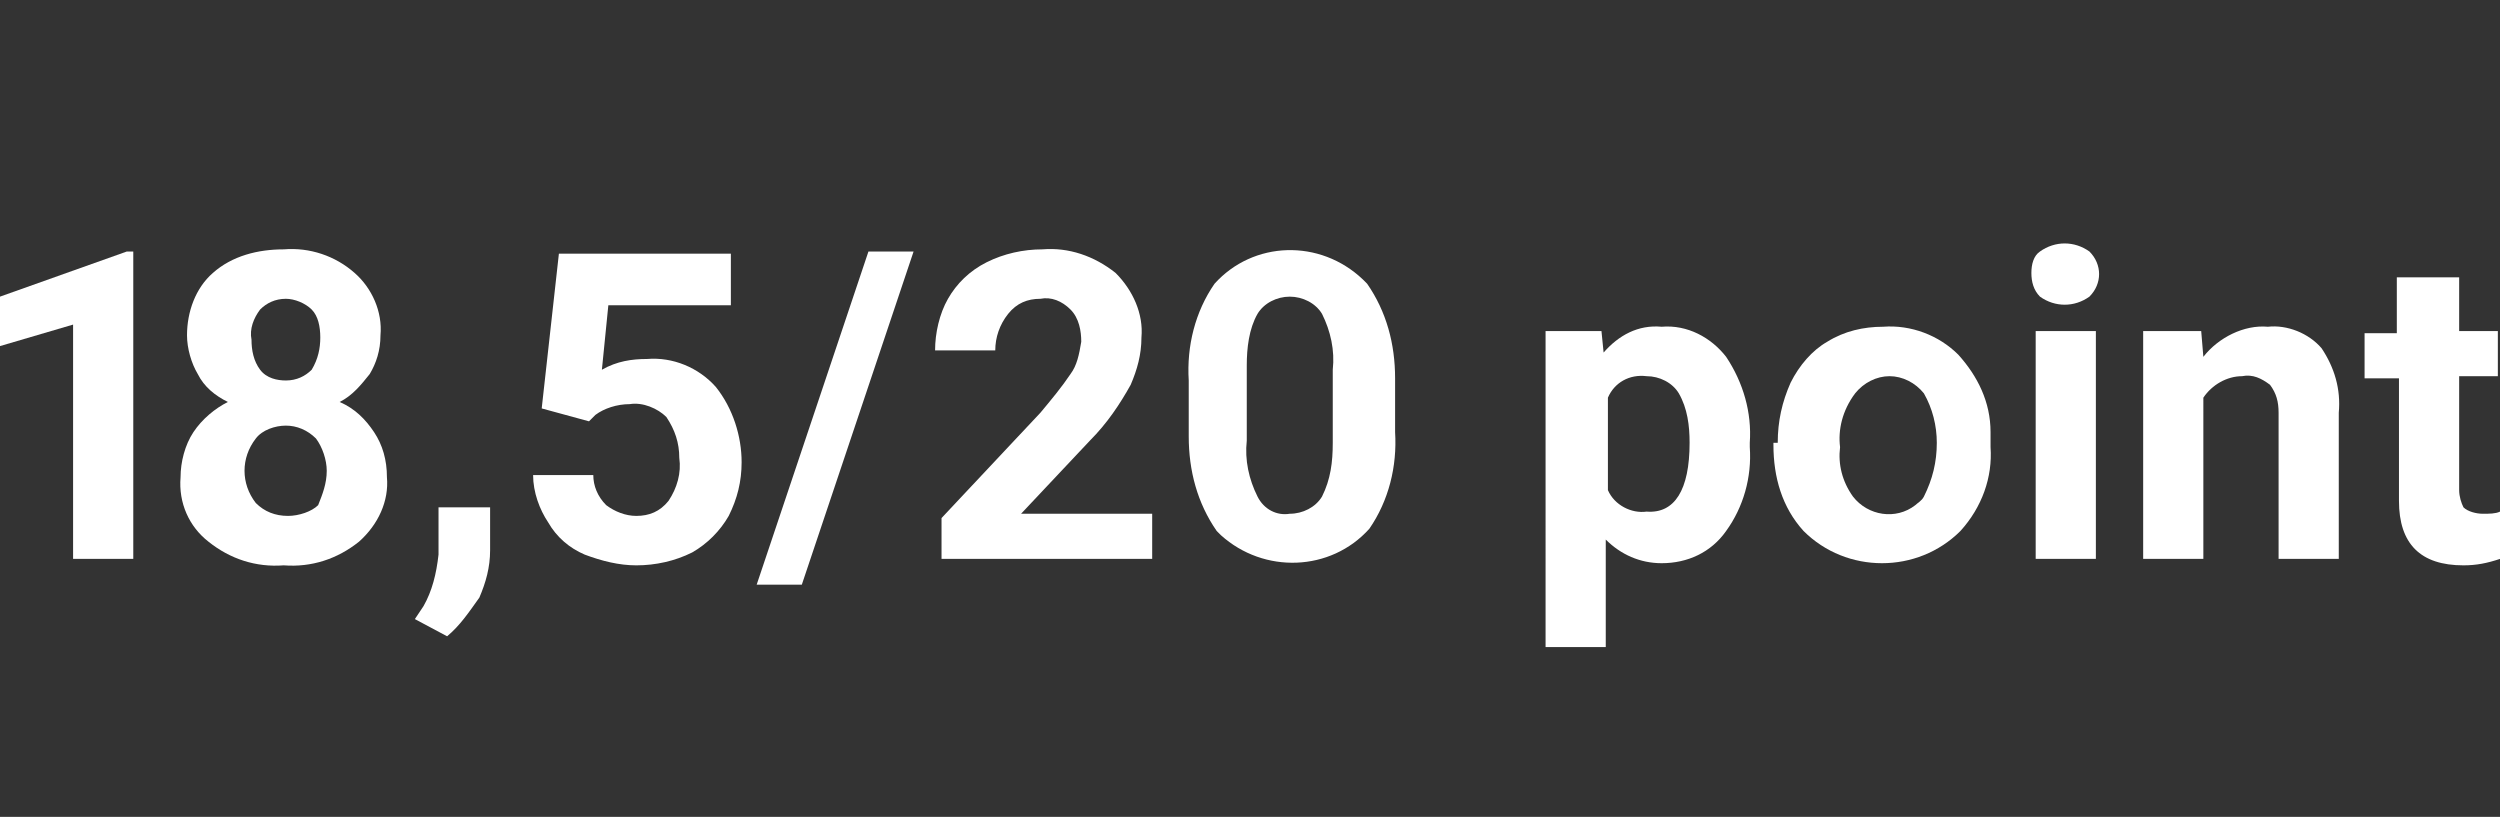
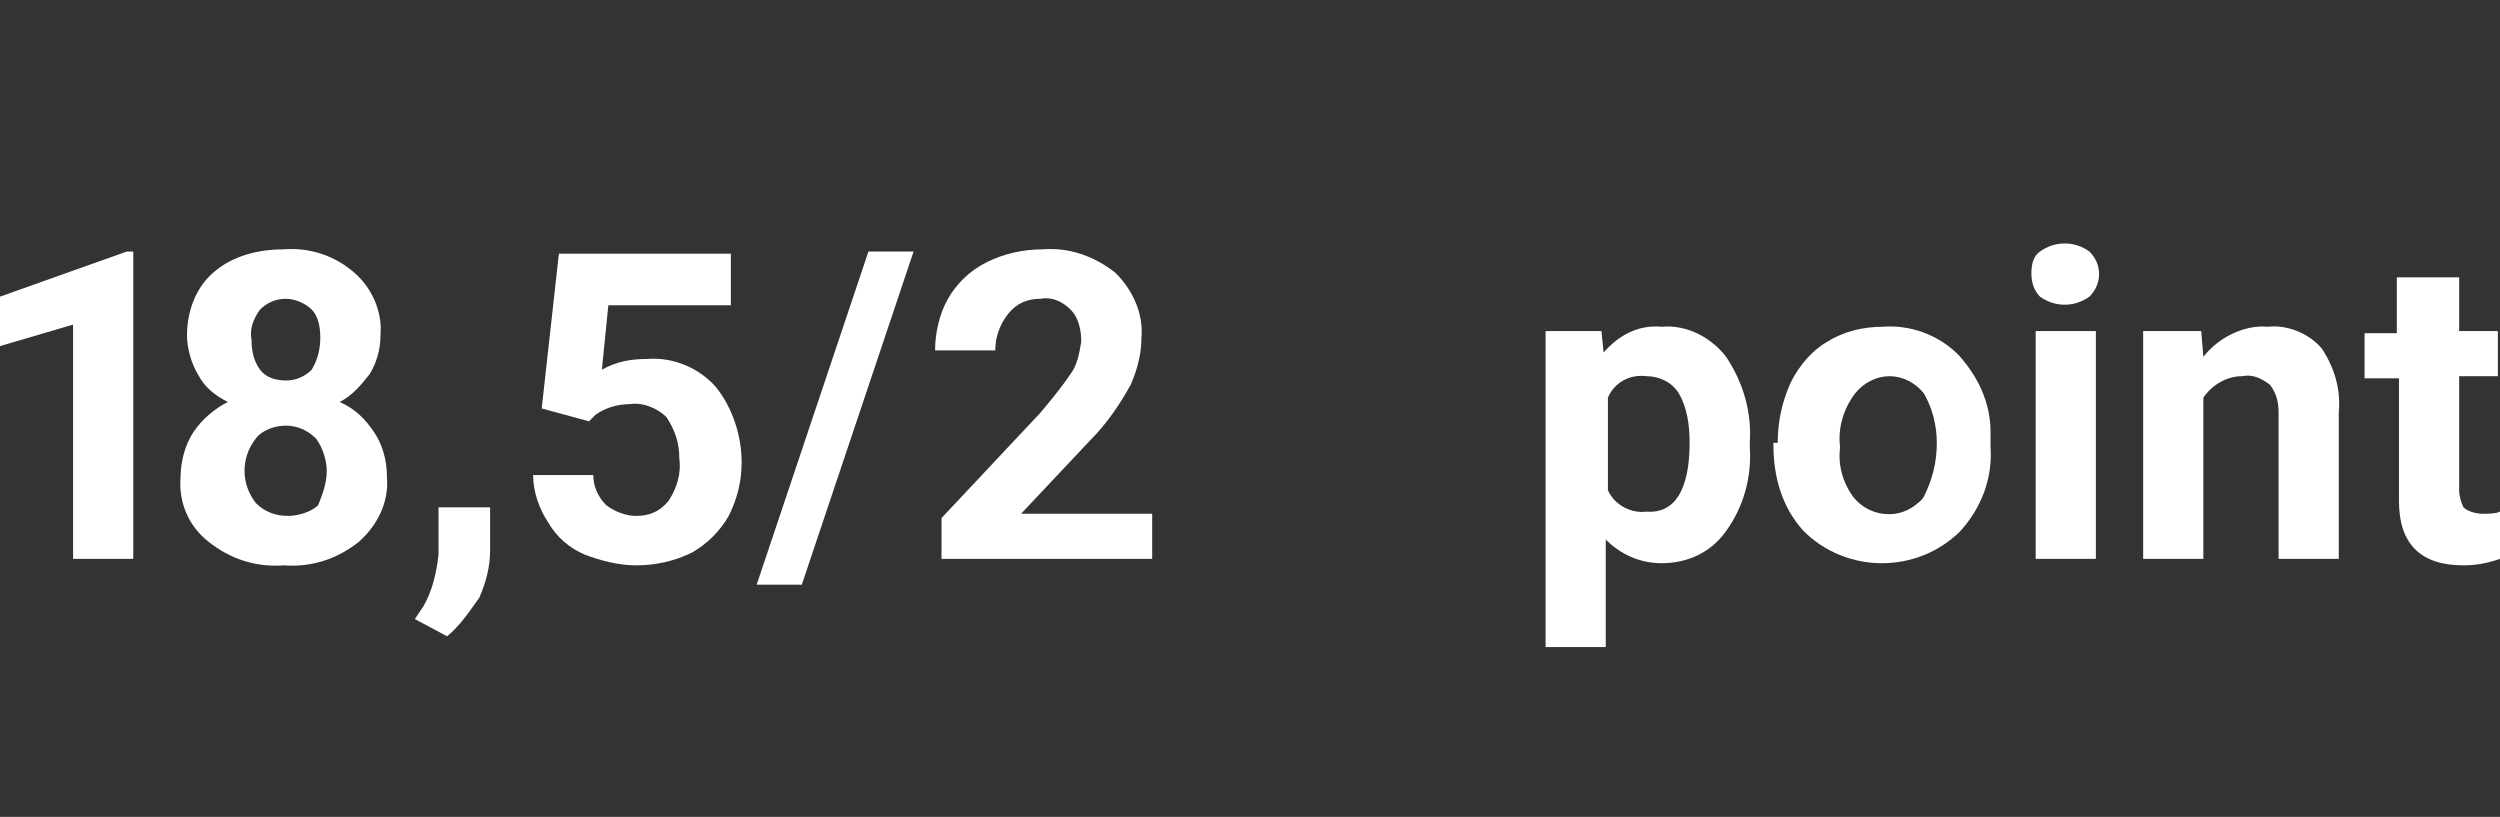
<svg xmlns="http://www.w3.org/2000/svg" version="1.1" id="Layer_1" x="0px" y="0px" viewBox="0 0 116.3 38" style="enable-background:new 0 0 116.3 38;" xml:space="preserve">
  <rect x="0" y="0" width="116.3" height="38" fill="#333333" stroke="none" />
  <style type="text/css">
	.st0{fill:#FFFFFF;}
</style>
  <g>
    <path class="st0" d="M6.2,26H3.4V15.1l-3.4,1v-2.3l5.9-2.1h0.3V26z" />
    <path class="st0" d="M17.7,15.6c0,0.7-0.2,1.3-0.5,1.8c-0.4,0.5-0.8,1-1.4,1.3c0.7,0.3,1.2,0.8,1.6,1.4c0.4,0.6,0.6,1.3,0.6,2.1   c0.1,1.1-0.4,2.2-1.3,3c-1,0.8-2.2,1.2-3.5,1.1c-1.3,0.1-2.5-0.3-3.5-1.1c-0.9-0.7-1.4-1.8-1.3-3c0-0.7,0.2-1.5,0.6-2.1   c0.4-0.6,1-1.1,1.6-1.4c-0.6-0.3-1.1-0.7-1.4-1.3c-0.3-0.5-0.5-1.2-0.5-1.8c0-1.1,0.4-2.2,1.2-2.9c0.9-0.8,2.1-1.1,3.3-1.1   c1.2-0.1,2.4,0.3,3.3,1.1C17.3,13.4,17.8,14.5,17.7,15.6z M15.2,21.9c0-0.5-0.2-1.1-0.5-1.5c-0.4-0.4-0.9-0.6-1.4-0.6   c-0.5,0-1.1,0.2-1.4,0.6c-0.7,0.9-0.7,2.1,0,3c0.4,0.4,0.9,0.6,1.5,0.6c0.5,0,1.1-0.2,1.4-0.5C15,23,15.2,22.5,15.2,21.9z    M14.9,15.7c0-0.5-0.1-1-0.4-1.3c-0.3-0.3-0.8-0.5-1.2-0.5c-0.5,0-0.9,0.2-1.2,0.5c-0.3,0.4-0.5,0.9-0.4,1.4c0,0.5,0.1,1,0.4,1.4   c0.3,0.4,0.8,0.5,1.2,0.5c0.5,0,0.9-0.2,1.2-0.5C14.8,16.7,14.9,16.2,14.9,15.7z" />
    <path class="st0" d="M20.8,29.6l-1.5-0.8l0.4-0.6c0.4-0.7,0.6-1.5,0.7-2.4v-2.2h2.4l0,2c0,0.8-0.2,1.5-0.5,2.2   C21.8,28.5,21.4,29.1,20.8,29.6z" />
    <path class="st0" d="M25.2,19l0.8-7.2h8v2.4h-5.7L28,17.2c0.7-0.4,1.4-0.5,2.1-0.5c1.2-0.1,2.4,0.4,3.2,1.3c0.8,1,1.2,2.3,1.2,3.5   c0,0.9-0.2,1.7-0.6,2.5c-0.4,0.7-1,1.3-1.7,1.7c-0.8,0.4-1.7,0.6-2.6,0.6c-0.8,0-1.6-0.2-2.4-0.5c-0.7-0.3-1.3-0.8-1.7-1.5   c-0.4-0.6-0.7-1.4-0.7-2.2h2.8c0,0.5,0.2,1,0.6,1.4c0.4,0.3,0.9,0.5,1.4,0.5c0.6,0,1.1-0.2,1.5-0.7c0.4-0.6,0.6-1.3,0.5-2   c0-0.7-0.2-1.3-0.6-1.9c-0.4-0.4-1.1-0.7-1.7-0.6c-0.6,0-1.2,0.2-1.6,0.5l-0.3,0.3L25.2,19z" />
    <path class="st0" d="M37.3,27.2h-2.1l5.2-15.5h2.1L37.3,27.2z" />
    <path class="st0" d="M53.6,26h-9.8v-1.9l4.6-4.9c0.5-0.6,1-1.2,1.4-1.8c0.3-0.4,0.4-0.9,0.5-1.5c0-0.5-0.1-1.1-0.5-1.5   c-0.4-0.4-0.9-0.6-1.4-0.5c-0.6,0-1.1,0.2-1.5,0.7c-0.4,0.5-0.6,1.1-0.6,1.7h-2.8c0-0.8,0.2-1.7,0.6-2.4c0.4-0.7,1-1.3,1.8-1.7   c0.8-0.4,1.7-0.6,2.6-0.6c1.2-0.1,2.4,0.3,3.4,1.1c0.8,0.8,1.3,1.9,1.2,3c0,0.8-0.2,1.5-0.5,2.2c-0.5,0.9-1.1,1.8-1.9,2.6l-3.2,3.4   h6.1L53.6,26L53.6,26z" />
-     <path class="st0" d="M64.9,20.1c0.1,1.6-0.3,3.2-1.2,4.5c-1.8,2-4.9,2.1-6.9,0.3c-0.1-0.1-0.2-0.2-0.2-0.2   c-0.9-1.3-1.3-2.8-1.3-4.4v-2.6c-0.1-1.6,0.3-3.2,1.2-4.5c1.8-2,4.9-2.1,6.9-0.2c0.1,0.1,0.1,0.1,0.2,0.2c0.9,1.3,1.3,2.8,1.3,4.4   V20.1z M62,17.2c0.1-0.9-0.1-1.8-0.5-2.6c-0.3-0.5-0.9-0.8-1.5-0.8c-0.6,0-1.2,0.3-1.5,0.8c-0.4,0.7-0.5,1.6-0.5,2.4v3.5   c-0.1,0.9,0.1,1.8,0.5,2.6c0.3,0.6,0.9,0.9,1.5,0.8c0.6,0,1.2-0.3,1.5-0.8c0.4-0.8,0.5-1.6,0.5-2.5V17.2z" />
    <path class="st0" d="M81.4,20.8c0.1,1.4-0.3,2.8-1.1,3.9c-0.7,1-1.8,1.5-3,1.5c-1,0-1.9-0.4-2.6-1.1v5h-2.8V15.4h2.6l0.1,1   c0.7-0.8,1.6-1.3,2.7-1.2c1.2-0.1,2.3,0.5,3,1.4c0.8,1.2,1.2,2.6,1.1,4L81.4,20.8z M78.6,20.6c0-0.8-0.1-1.6-0.5-2.3   c-0.3-0.5-0.9-0.8-1.5-0.8c-0.8-0.1-1.5,0.3-1.8,1v4.3c0.3,0.7,1.1,1.1,1.8,1C77.9,23.9,78.6,22.8,78.6,20.6z" />
    <path class="st0" d="M82.7,20.6c0-1,0.2-1.9,0.6-2.8c0.4-0.8,1-1.5,1.7-1.9c0.8-0.5,1.7-0.7,2.6-0.7c1.3-0.1,2.6,0.4,3.5,1.3   c0.9,1,1.5,2.2,1.5,3.6l0,0.7c0.1,1.4-0.4,2.8-1.4,3.9c-2,2-5.3,2-7.3,0c-1-1.1-1.4-2.5-1.4-4V20.6z M85.6,20.8   c-0.1,0.8,0.1,1.6,0.6,2.3c0.7,0.9,2,1.1,2.9,0.4c0.1-0.1,0.3-0.2,0.4-0.4c0.4-0.8,0.6-1.6,0.6-2.5c0-0.8-0.2-1.6-0.6-2.3   c-0.4-0.5-1-0.8-1.6-0.8c-0.6,0-1.2,0.3-1.6,0.8C85.7,19.1,85.5,20,85.6,20.8z" />
    <path class="st0" d="M94.5,12.7c0-0.4,0.1-0.8,0.4-1c0.7-0.5,1.6-0.5,2.3,0c0.6,0.6,0.6,1.5,0,2.1c-0.7,0.5-1.6,0.5-2.3,0   C94.6,13.5,94.5,13.1,94.5,12.7z M97.5,26h-2.8V15.4h2.8V26z" />
    <path class="st0" d="M102.4,15.4l0.1,1.2c0.7-0.9,1.9-1.5,3-1.4c0.9-0.1,1.9,0.3,2.5,1c0.6,0.9,0.9,1.9,0.8,3V26h-2.8v-6.8   c0-0.5-0.1-0.9-0.4-1.3c-0.4-0.3-0.8-0.5-1.3-0.4c-0.7,0-1.4,0.4-1.8,1V26h-2.8V15.4H102.4z" />
    <path class="st0" d="M114.4,12.8v2.6h1.8v2.1h-1.8v5.3c0,0.3,0.1,0.6,0.2,0.8c0.2,0.2,0.6,0.3,0.9,0.3c0.3,0,0.6,0,0.8-0.1V26   c-0.6,0.2-1.1,0.3-1.7,0.3c-2,0-3-1-3-3v-5.7H110v-2.1h1.5v-2.6H114.4z" />
  </g>
</svg>